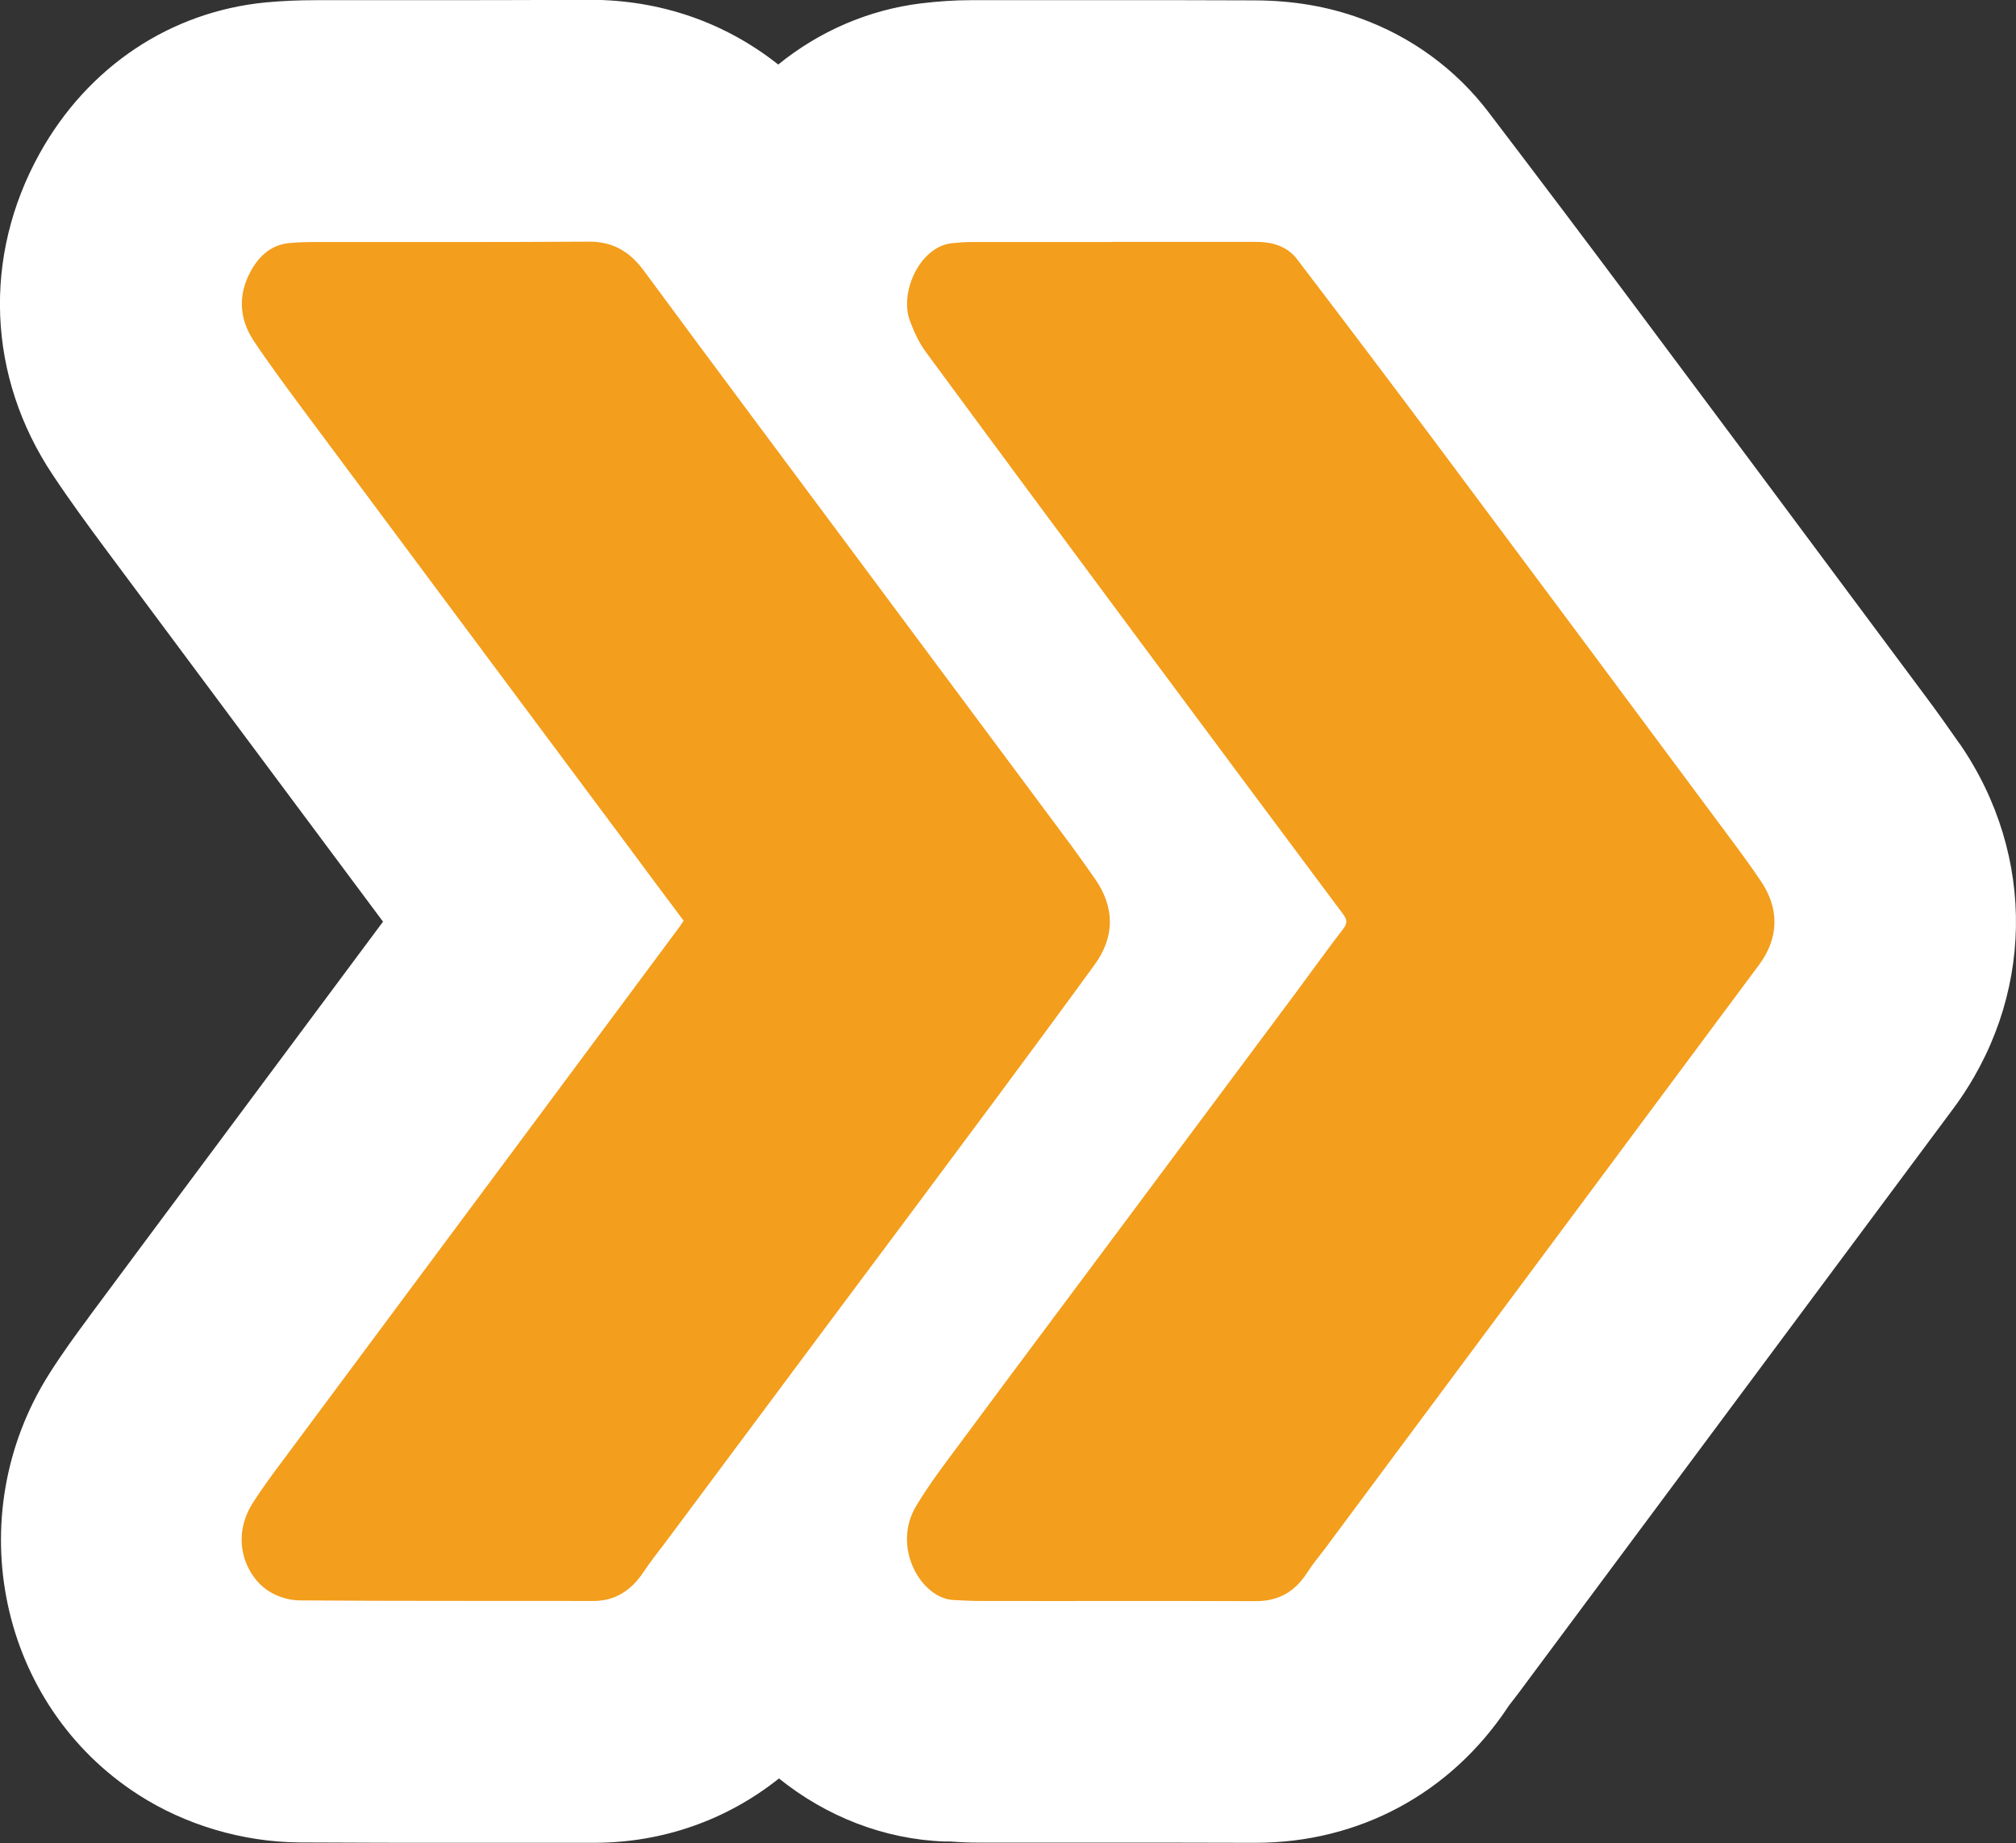
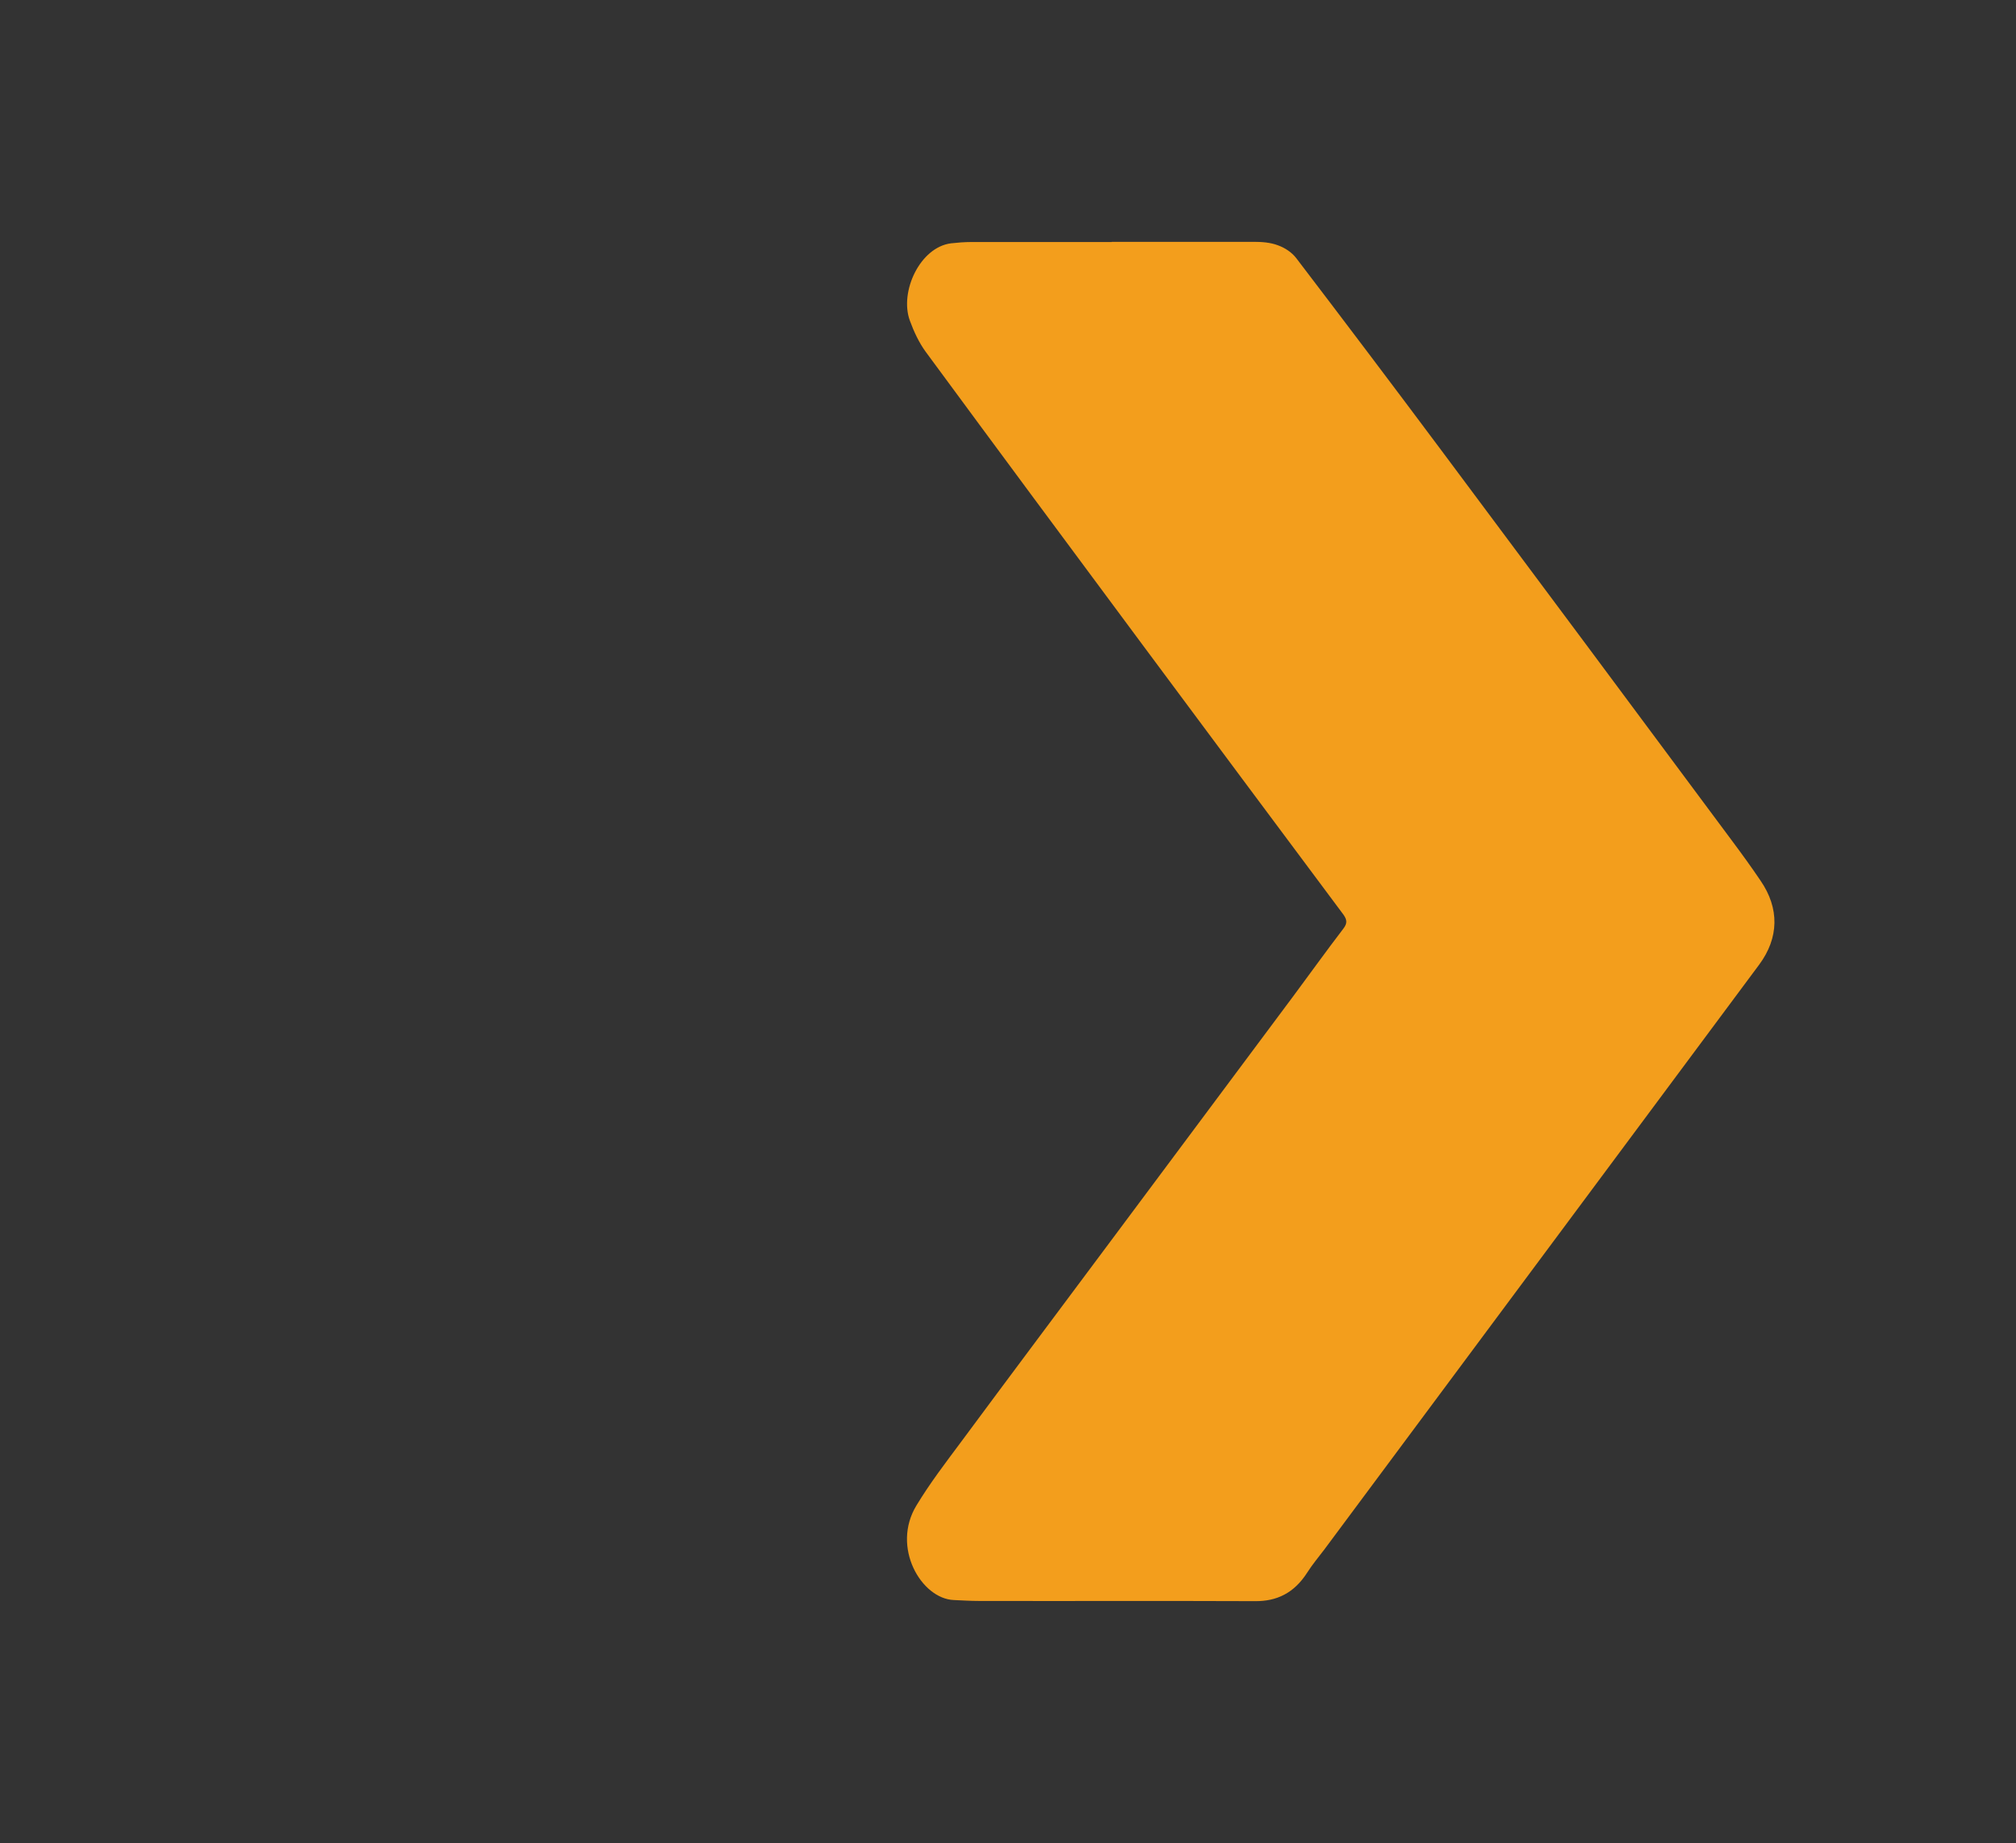
<svg xmlns="http://www.w3.org/2000/svg" id="Capa_2" data-name="Capa 2" viewBox="0 0 109.06 99.68">
  <rect x="0" y="0" width="109.06" height="99.68" fill="#333333" stroke="none" />
  <defs>
    <style>
      .cls-1 {
        fill: #fff;
      }

      .cls-2 {
        fill: #f39e1c;
      }
    </style>
  </defs>
  <g id="Capa_2-2" data-name="Capa 2">
    <g>
-       <path class="cls-1" d="M106.01,40.23c-.57-.82-1.17-1.67-1.85-2.58l-2.71-3.64c-4.36-5.86-8.72-11.72-13.09-17.56-2.51-3.36-5.15-6.86-7.84-10.39-1.76-2.31-4.16-4.07-6.93-5.07-1.76-.64-3.63-.96-5.69-.97-1.28,0-2.55-.01-3.83-.01h-3.94s-6.26,0-7.64,0c-.85,0-1.72.06-2.65.17-2.86.35-5.52,1.51-7.74,3.31-2.88-2.28-6.38-3.5-10.19-3.5h-.09c-2.49.01-4.98.02-7.47.02h-7.26c-.96,0-1.84.04-2.71.12C9.22.63,4.76,3.6,2.15,8.29c-3.1,5.58-2.84,12.08.7,17.39.97,1.46,1.95,2.79,2.96,4.15,4.86,6.53,9.72,13.06,14.59,19.59l.32.43-8.91,11.97c-2.32,3.11-4.64,6.23-6.95,9.34l-.12.17c-.6.81-1.34,1.81-2.08,2.98-4.88,7.72-2.71,17.93,4.84,22.77,2.54,1.63,5.62,2.54,8.67,2.57,3.01.02,6.02.02,9.03.02,0,0,6.92,0,6.93,0,3.73,0,7.2-1.24,10.01-3.48,2.56,2.06,5.69,3.29,8.96,3.41h.31c.51.04,1.02.06,1.54.06h6.43c2.82,0,5.64,0,8.45.01h.08c5.61,0,10.57-2.67,13.67-7.35l.07-.1c.16-.21.32-.41.47-.61l23.54-31.64c4.4-5.92,4.54-13.67.35-19.75Z" />
-       <path class="cls-2" d="M37,49.82c-1.05-1.4-2.08-2.78-3.1-4.16-5.87-7.88-11.74-15.75-17.6-23.63-.87-1.18-1.75-2.36-2.57-3.59-.82-1.23-.85-2.55-.15-3.8.48-.87,1.16-1.4,2.04-1.49.5-.05,1-.06,1.49-.06,4.92,0,9.85.01,14.77-.02,1.2,0,2.14.47,2.95,1.57,3.84,5.21,7.71,10.38,11.57,15.57,3.86,5.19,7.72,10.37,11.58,15.56.42.57.83,1.16,1.24,1.74,1.09,1.54,1.1,3.15,0,4.66-1.78,2.45-3.58,4.88-5.38,7.31-3,4.04-6.01,8.07-9.02,12.1-2.93,3.94-5.87,7.87-8.8,11.81-.41.54-.83,1.07-1.21,1.64-.7,1.05-1.59,1.56-2.7,1.56-5.29-.01-10.58.01-15.87-.03-.57,0-1.2-.18-1.7-.5-1.22-.78-2.12-2.79-.86-4.78.52-.81,1.09-1.58,1.66-2.34,2.93-3.94,5.86-7.88,8.79-11.82,2.81-3.78,5.63-7.56,8.44-11.35,1.4-1.88,2.79-3.76,4.19-5.64.06-.08.12-.18.22-.33Z" />
-       <path class="cls-2" d="M60.13,13.08c2.56,0,5.13,0,7.69,0,.44,0,.9.03,1.32.19.36.13.74.37.99.7,2.61,3.42,5.2,6.85,7.77,10.29,5.27,7.06,10.53,14.12,15.78,21.19.53.71,1.06,1.44,1.56,2.18,1.03,1.5,1,3.09-.07,4.54-4.12,5.54-8.24,11.08-12.36,16.62-3.72,5.01-7.45,10.01-11.17,15.02-.31.41-.64.8-.92,1.24-.72,1.13-1.67,1.56-2.82,1.55-4.98-.02-9.96,0-14.93-.01-.46,0-.92-.03-1.37-.05-1.76-.07-3.4-2.86-2.02-5.12.72-1.19,1.56-2.29,2.38-3.39,2.68-3.62,5.38-7.22,8.07-10.83,3.31-4.44,6.63-8.89,9.94-13.33.9-1.21,1.78-2.44,2.7-3.64.23-.3.2-.49,0-.77-3.64-4.88-7.28-9.76-10.91-14.65-3.9-5.25-7.8-10.51-11.68-15.78-.36-.49-.64-1.09-.86-1.69-.57-1.56.55-3.97,2.23-4.18.36-.04.73-.07,1.09-.07,2.54,0,5.07,0,7.61,0h0Z" />
+       <path class="cls-2" d="M60.13,13.08c2.56,0,5.13,0,7.69,0,.44,0,.9.03,1.32.19.36.13.74.37.99.7,2.61,3.42,5.2,6.85,7.77,10.29,5.27,7.06,10.53,14.12,15.78,21.19.53.71,1.06,1.44,1.56,2.18,1.03,1.5,1,3.09-.07,4.54-4.12,5.54-8.24,11.08-12.36,16.62-3.72,5.01-7.45,10.01-11.17,15.02-.31.41-.64.8-.92,1.24-.72,1.13-1.67,1.56-2.82,1.55-4.98-.02-9.96,0-14.93-.01-.46,0-.92-.03-1.37-.05-1.76-.07-3.4-2.86-2.02-5.12.72-1.19,1.56-2.29,2.38-3.39,2.68-3.62,5.38-7.22,8.07-10.83,3.31-4.44,6.63-8.89,9.94-13.33.9-1.21,1.78-2.44,2.7-3.64.23-.3.2-.49,0-.77-3.64-4.88-7.28-9.76-10.91-14.65-3.9-5.25-7.8-10.51-11.68-15.78-.36-.49-.64-1.09-.86-1.69-.57-1.56.55-3.97,2.23-4.18.36-.04.73-.07,1.09-.07,2.54,0,5.07,0,7.61,0h0" />
    </g>
  </g>
</svg>